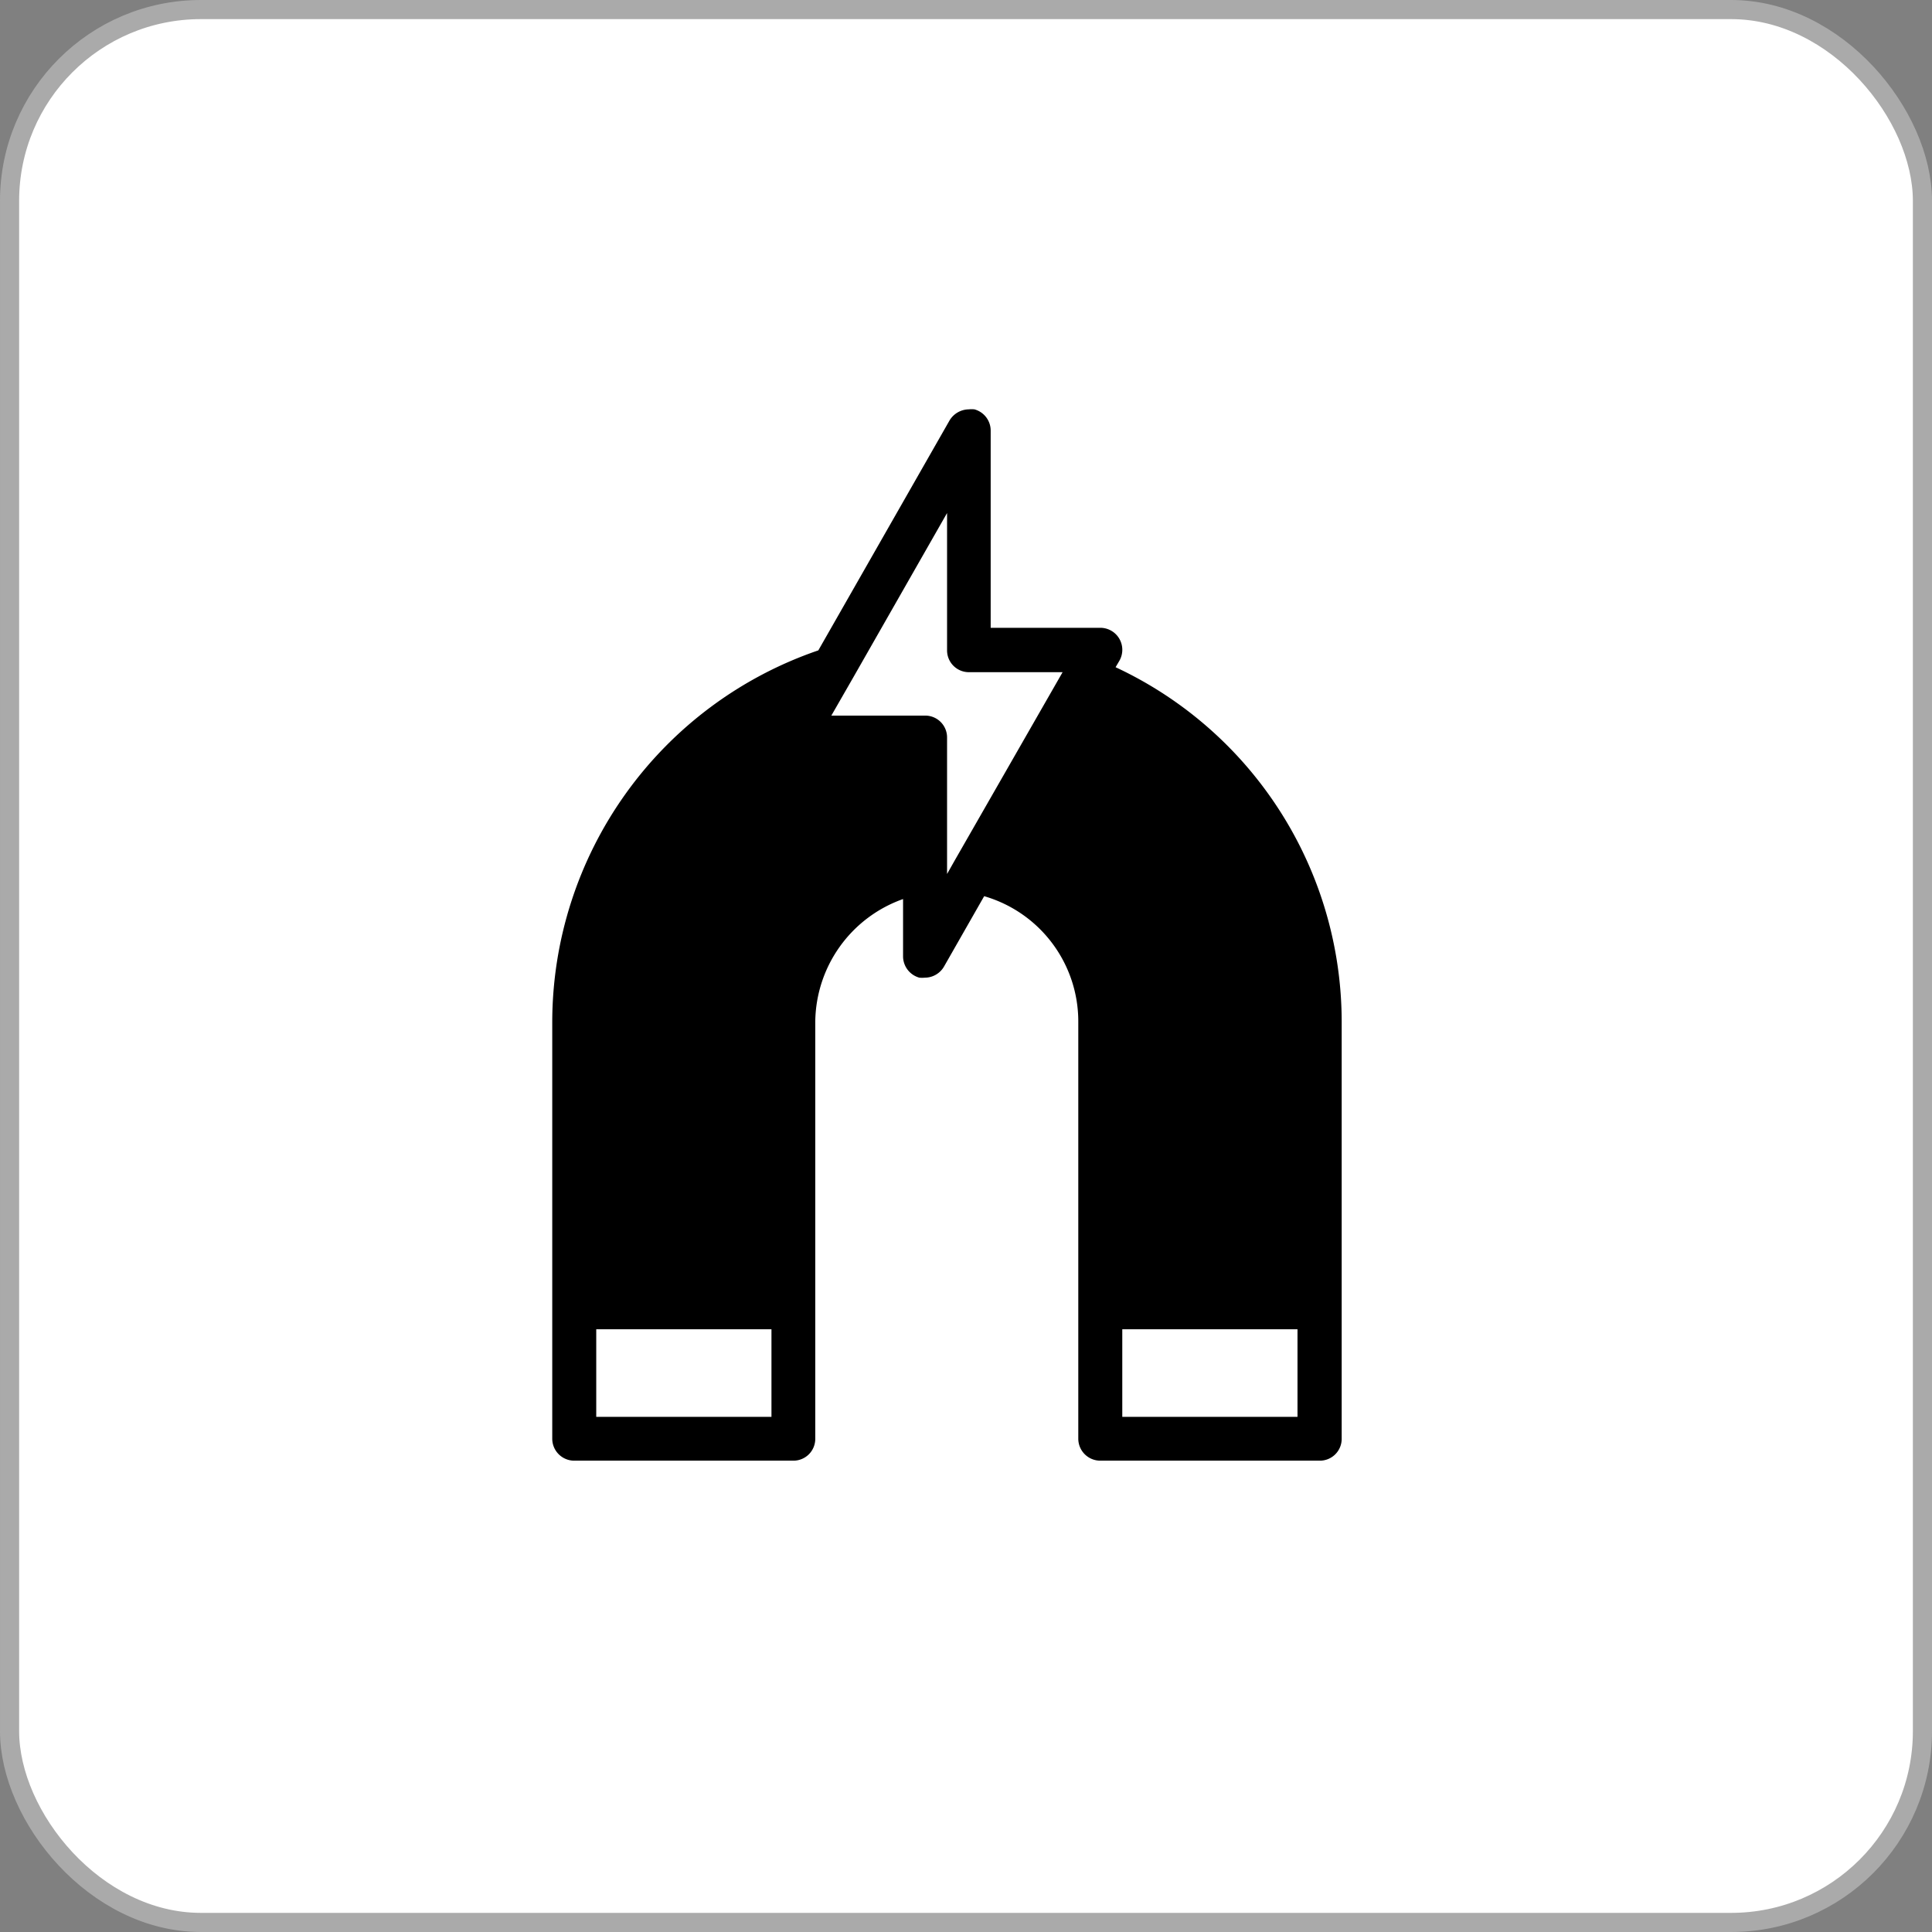
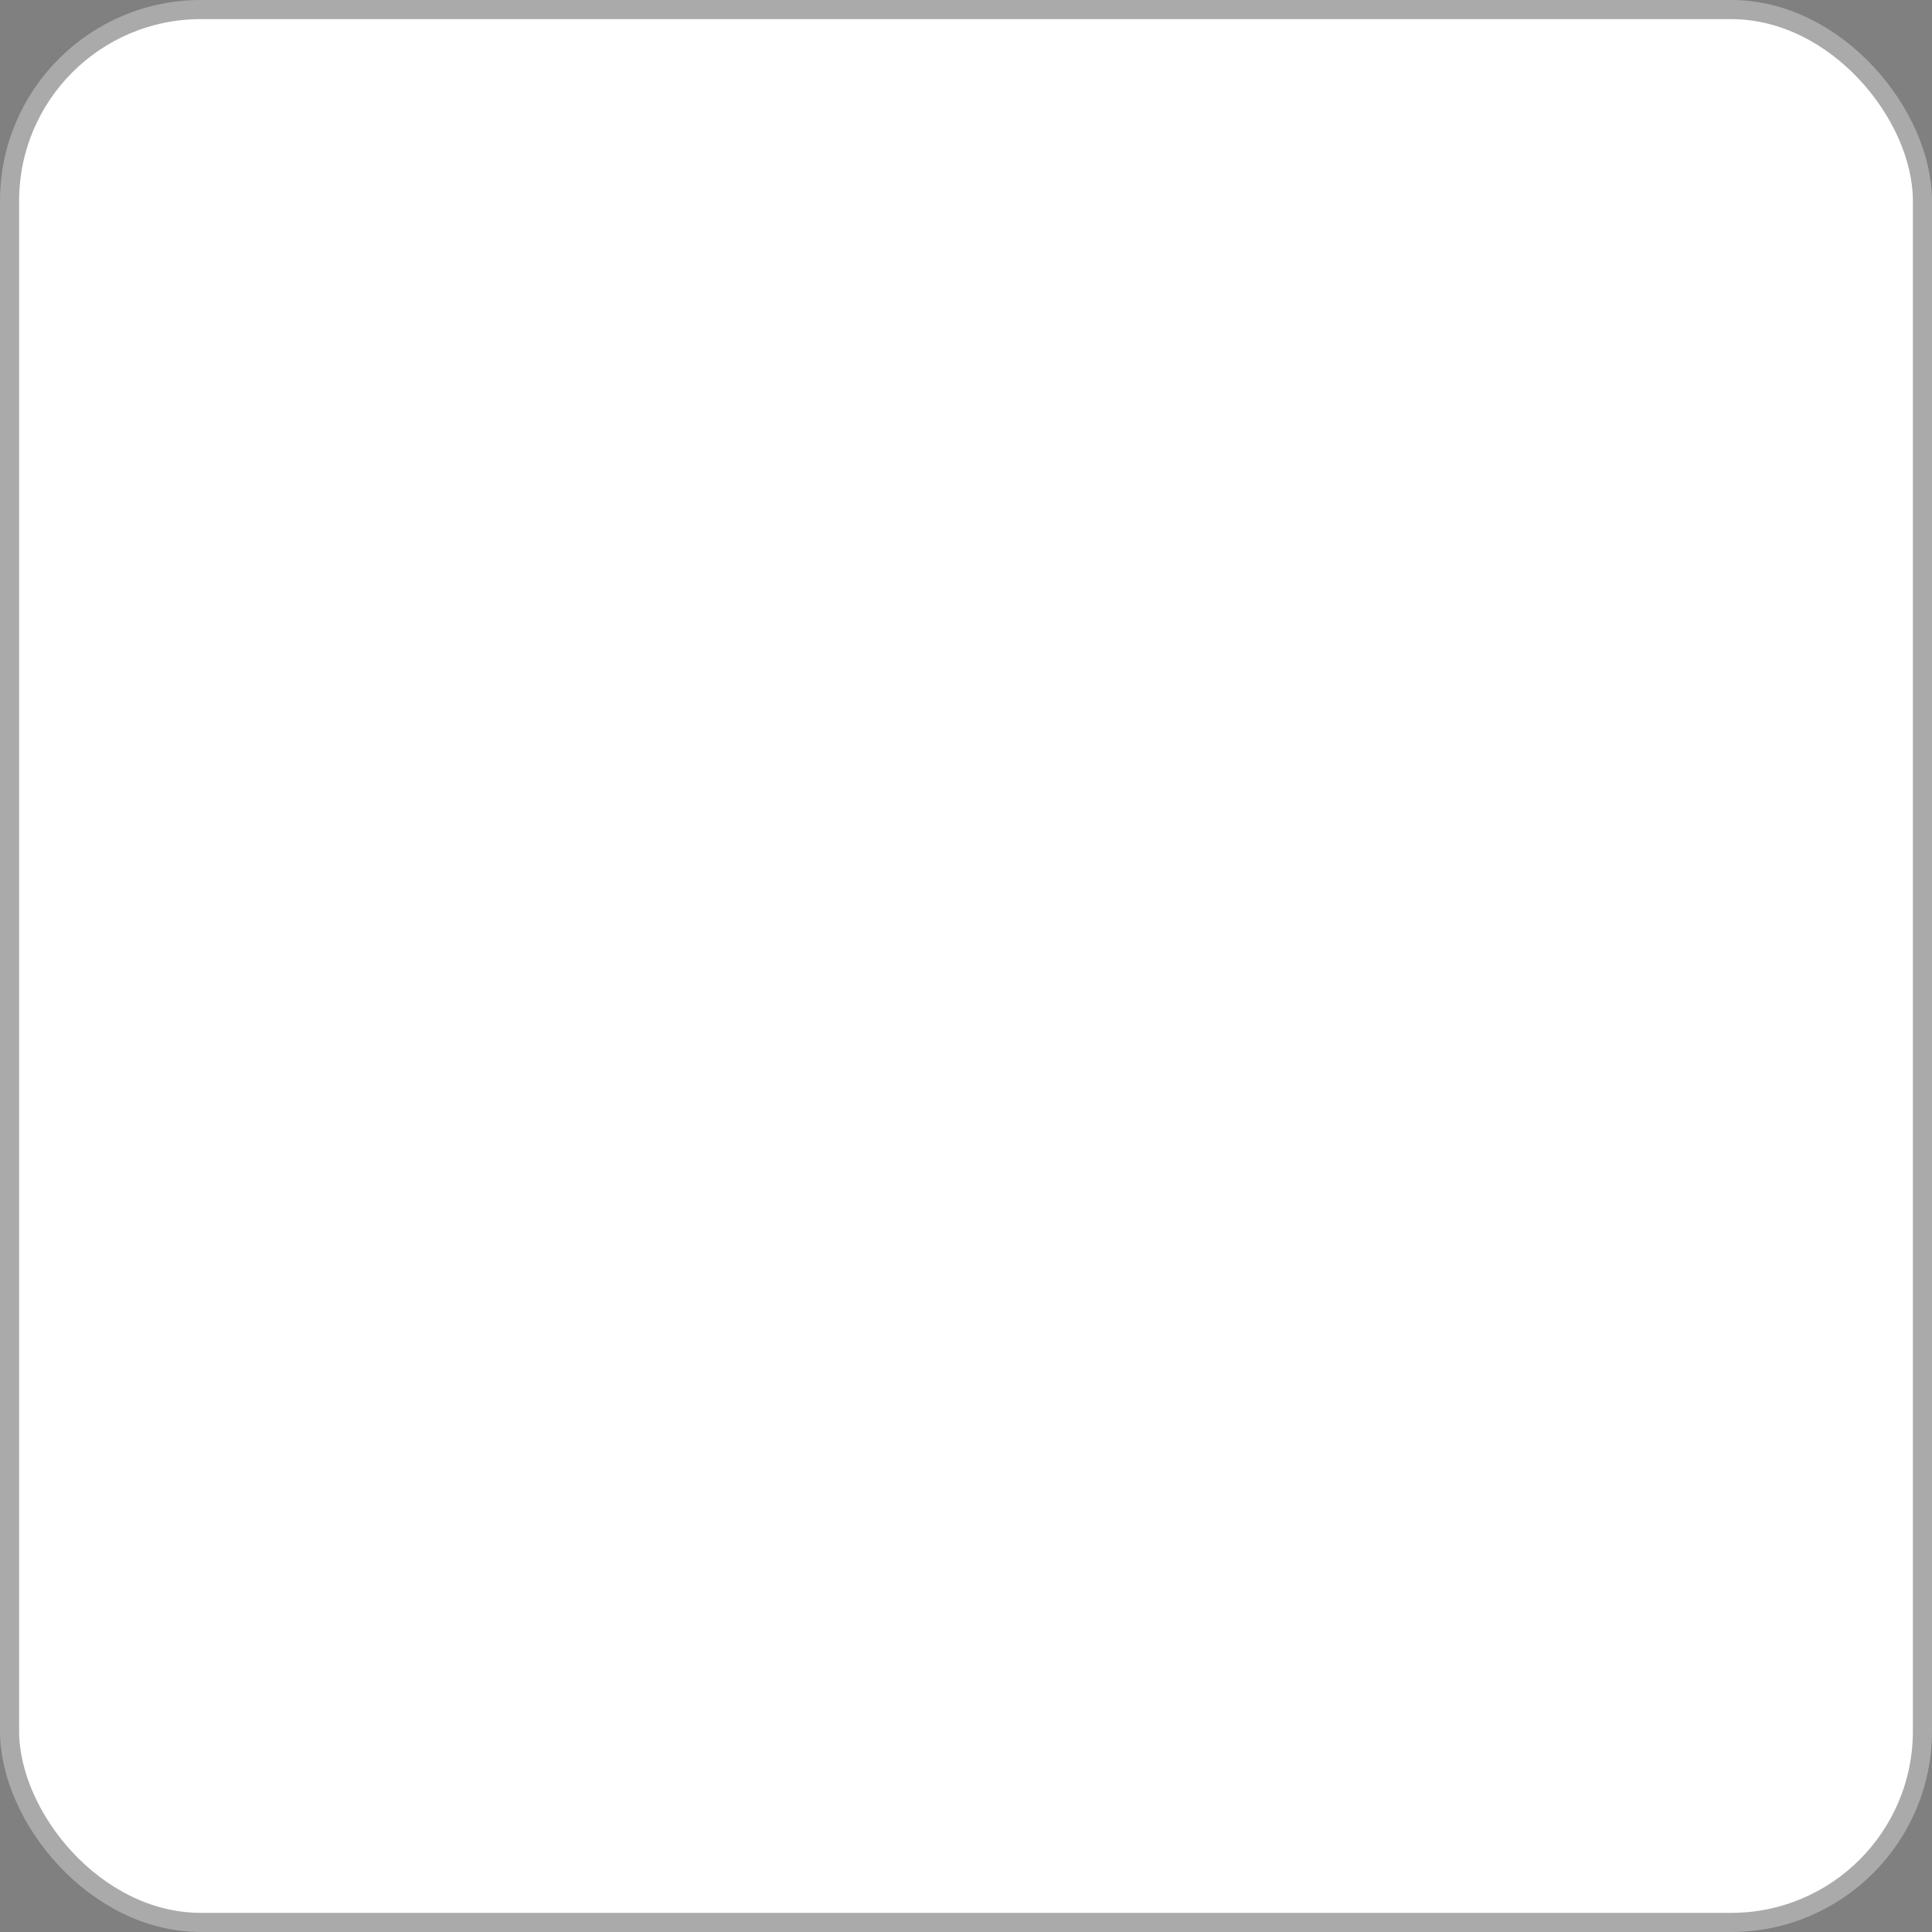
<svg xmlns="http://www.w3.org/2000/svg" viewBox="0 0 101 101">
  <rect x="0" y="0" width="101" height="101" fill="#808080" stroke="none" />
  <defs>
    <style>.cls-1{fill:#fff;stroke:#aaa;stroke-miterlimit:10;}</style>
  </defs>
  <title>Asset 25@2x</title>
  <g id="Layer_2" data-name="Layer 2">
    <g id="PRODUCT">
      <rect class="cls-1" x="0.5" y="0.5" width="100" height="100" rx="10" />
-       <path d="M58.32,34.88l.2-.34a1.15,1.15,0,0,0-1-1.72H51.79V22.51a1.15,1.15,0,0,0-.85-1.11,1.54,1.54,0,0,0-.3,0,1.19,1.19,0,0,0-1,.58L42.78,34A20.56,20.56,0,0,0,28.87,53.45V75.22A1.15,1.15,0,0,0,30,76.36H41.48a1.14,1.14,0,0,0,1.14-1.14V53.45A6.88,6.88,0,0,1,47.21,47v3a1.16,1.16,0,0,0,.85,1.11,1.55,1.55,0,0,0,.29,0,1.16,1.16,0,0,0,1-.58l2.1-3.68a6.82,6.82,0,0,1,4.92,6.55V75.22a1.15,1.15,0,0,0,1.15,1.14H69a1.14,1.14,0,0,0,1.14-1.14V53.45A20.47,20.47,0,0,0,58.32,34.88Zm-18,39.19H31.17V69.49h9.16v4.58ZM49.9,45h0l-.39.69V38.55a1.14,1.14,0,0,0-1.15-1.14h-4.9l1.12-1.95h0l4.93-8.64V34a1.14,1.14,0,0,0,1.15,1.14h4.89ZM67.83,74.07H58.67V69.49h9.16Z" />
    </g>
  </g>
</svg>